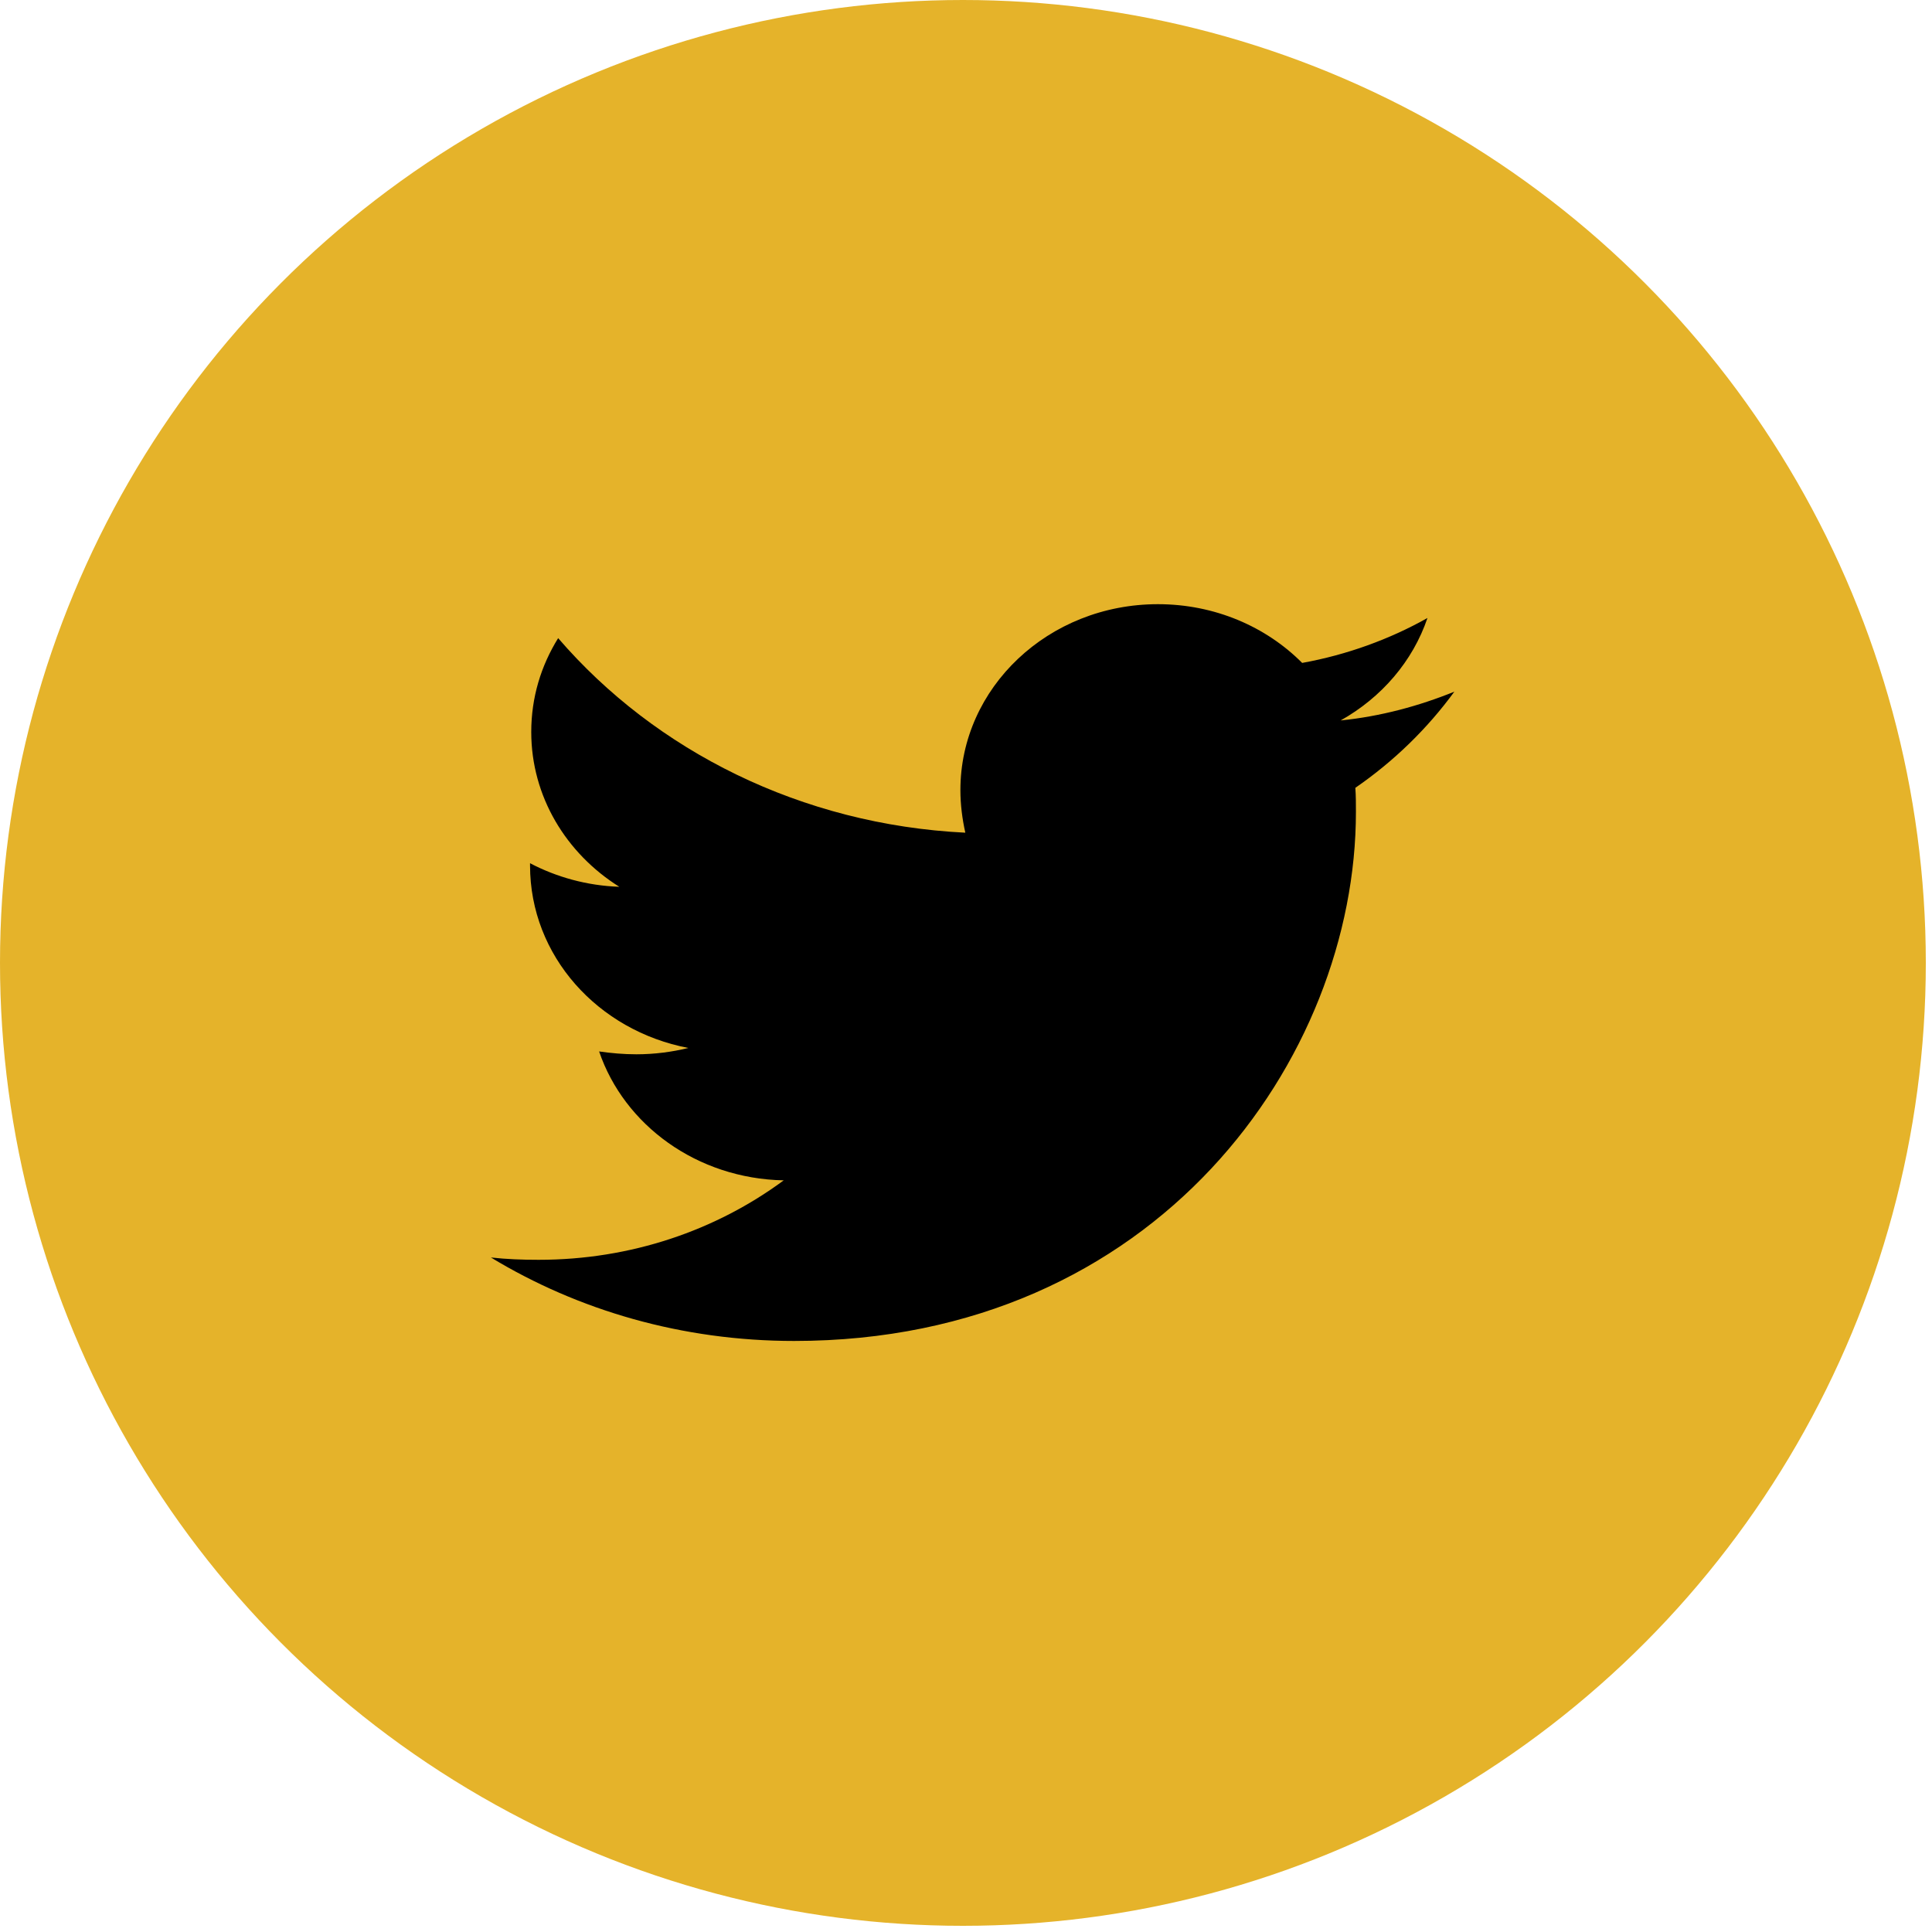
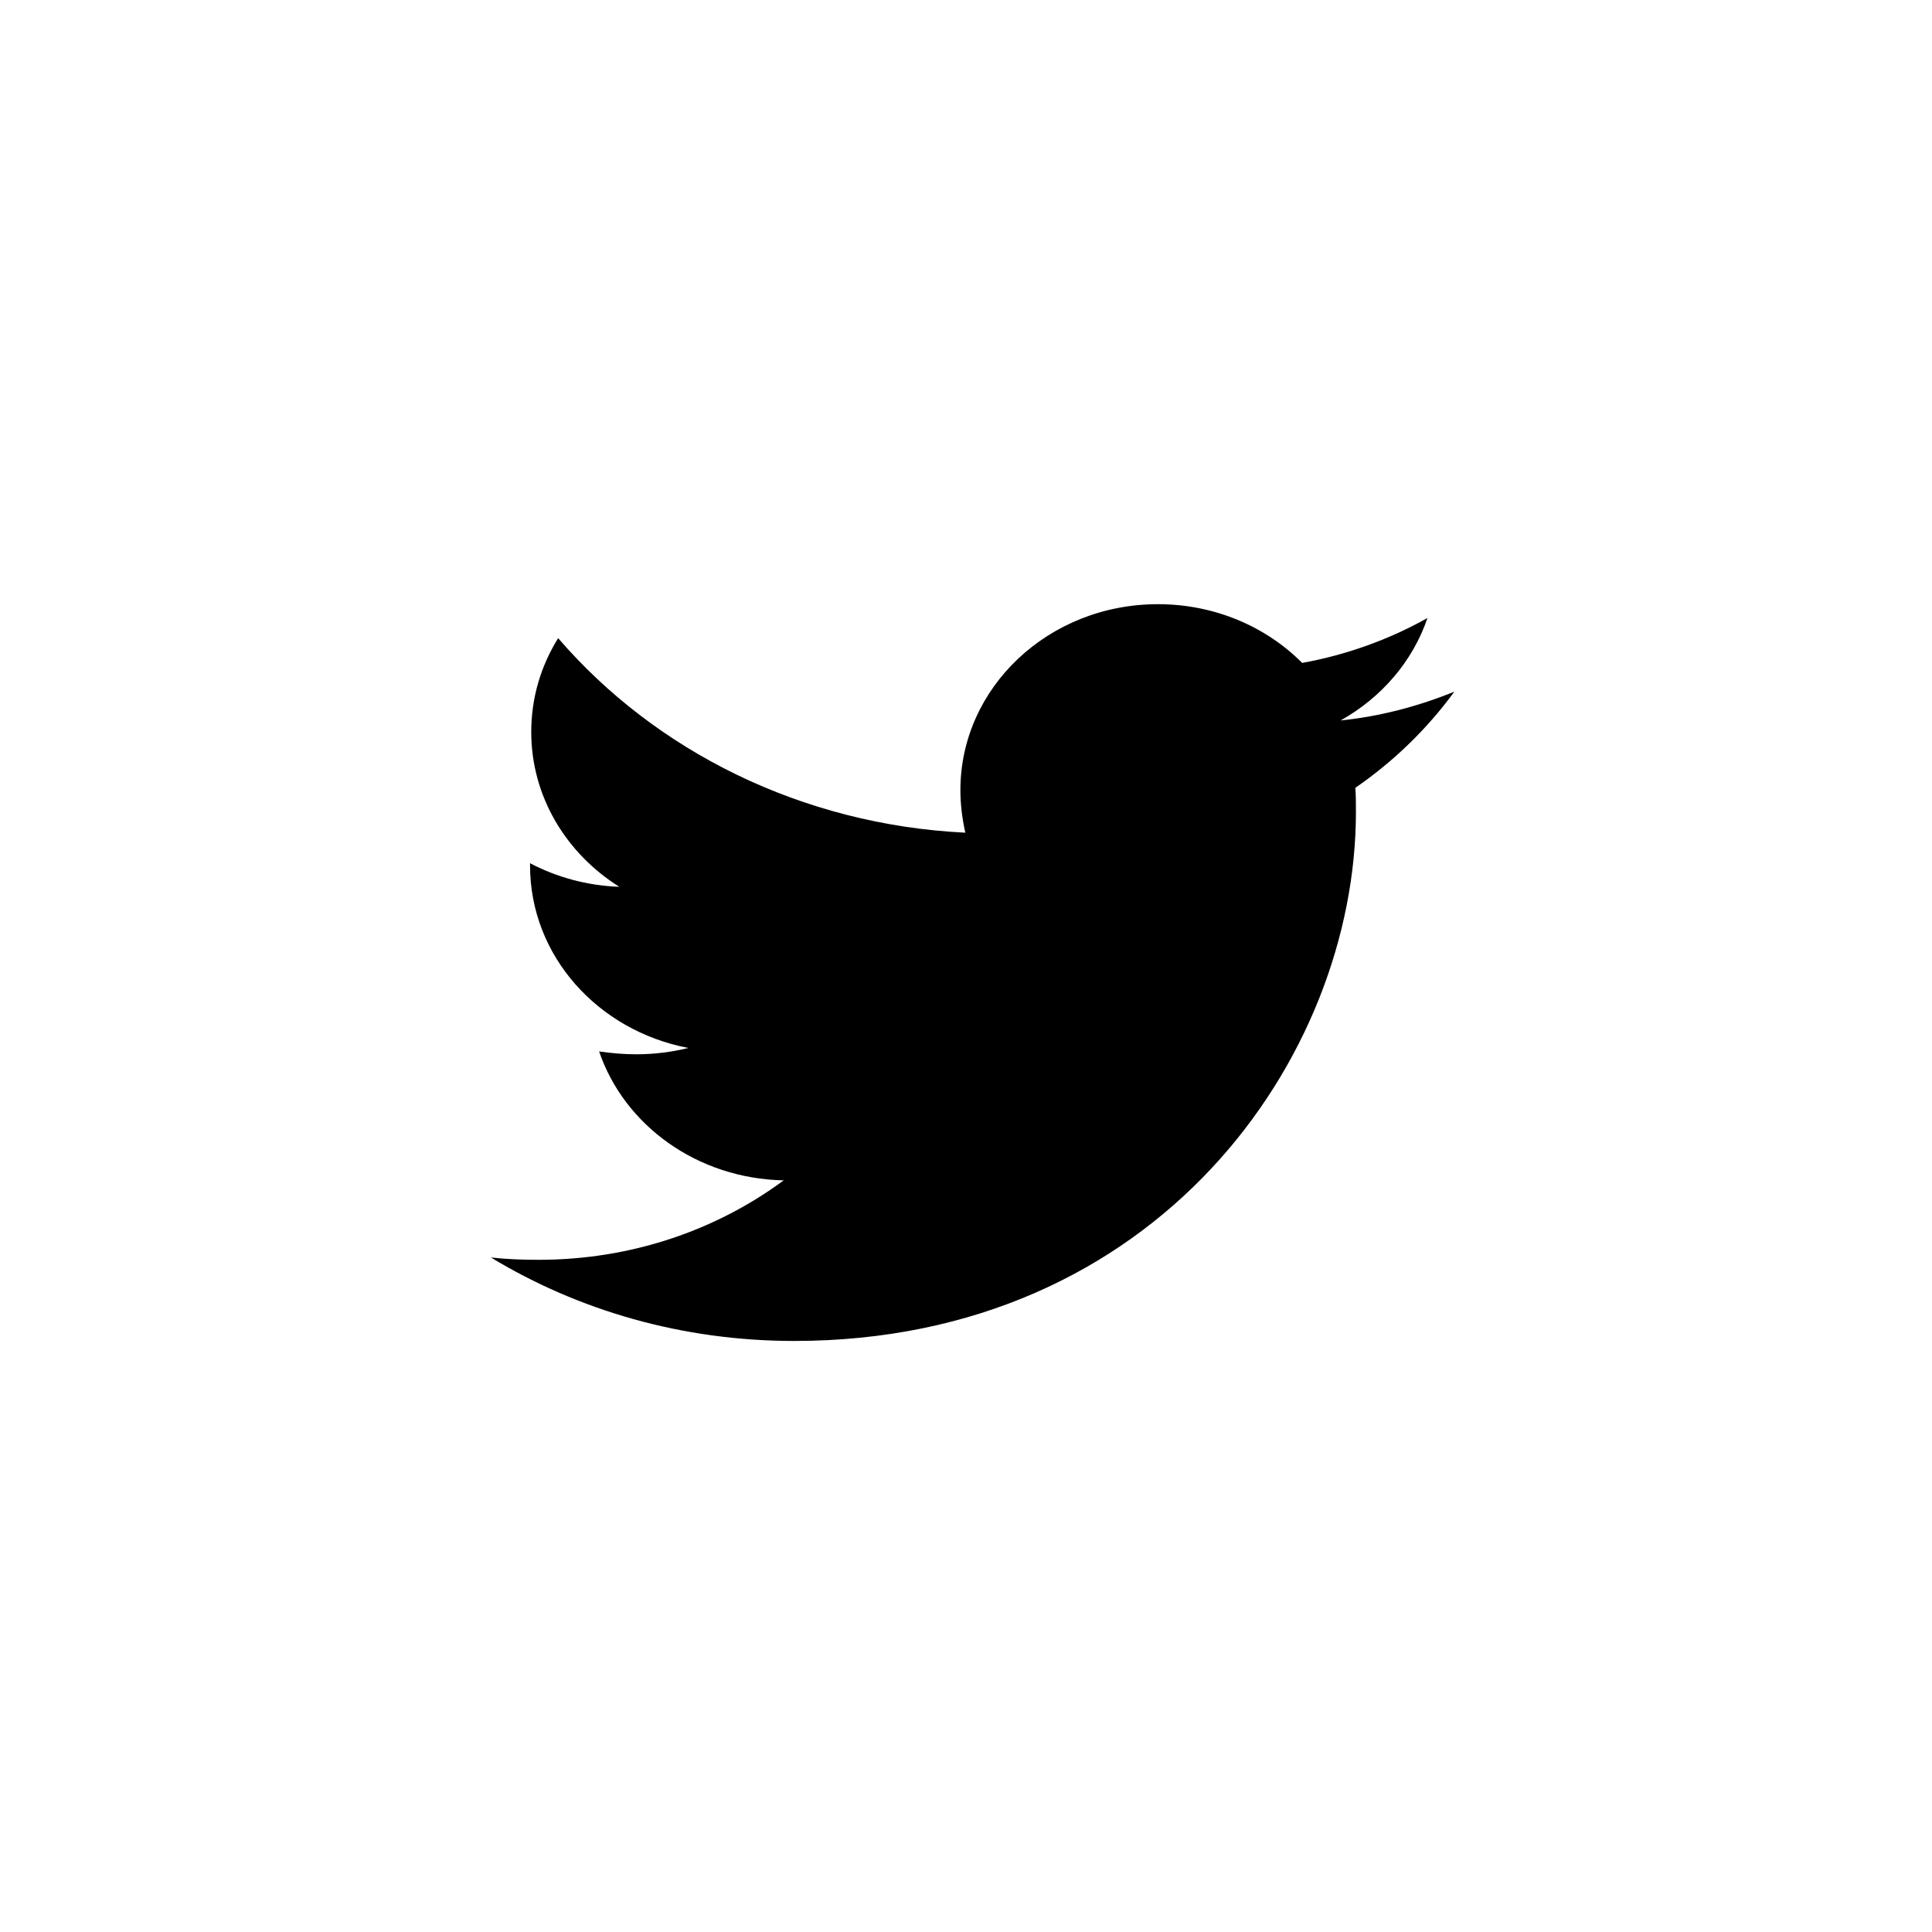
<svg xmlns="http://www.w3.org/2000/svg" width="40" height="40" viewBox="0 0 40 40" fill="none">
-   <circle cx="19.936" cy="19.936" r="19.936" fill="#E5B32A" />
  <path fill-rule="evenodd" clip-rule="evenodd" d="M30.111 14.32C29.377 14.618 28.58 14.833 27.757 14.916C28.605 14.44 29.251 13.689 29.554 12.795C28.77 13.236 27.884 13.558 26.96 13.725C26.213 12.974 25.15 12.509 23.973 12.509C21.707 12.509 19.884 14.237 19.884 16.358C19.884 16.656 19.922 16.954 19.986 17.24C16.593 17.073 13.568 15.548 11.556 13.212C11.201 13.784 10.999 14.44 10.999 15.155C10.999 16.489 11.72 17.669 12.822 18.36C12.151 18.337 11.518 18.158 10.974 17.872C10.974 17.884 10.974 17.908 10.974 17.919C10.974 19.791 12.379 21.34 14.252 21.697C13.91 21.781 13.543 21.828 13.176 21.828C12.91 21.828 12.657 21.805 12.404 21.769C12.923 23.294 14.429 24.402 16.226 24.438C14.822 25.475 13.062 26.083 11.151 26.083C10.809 26.083 10.493 26.071 10.164 26.035C11.974 27.131 14.125 27.763 16.442 27.763C23.96 27.763 28.073 21.9 28.073 16.811C28.073 16.644 28.073 16.477 28.061 16.311C28.858 15.762 29.554 15.083 30.111 14.32Z" fill="black" />
</svg>